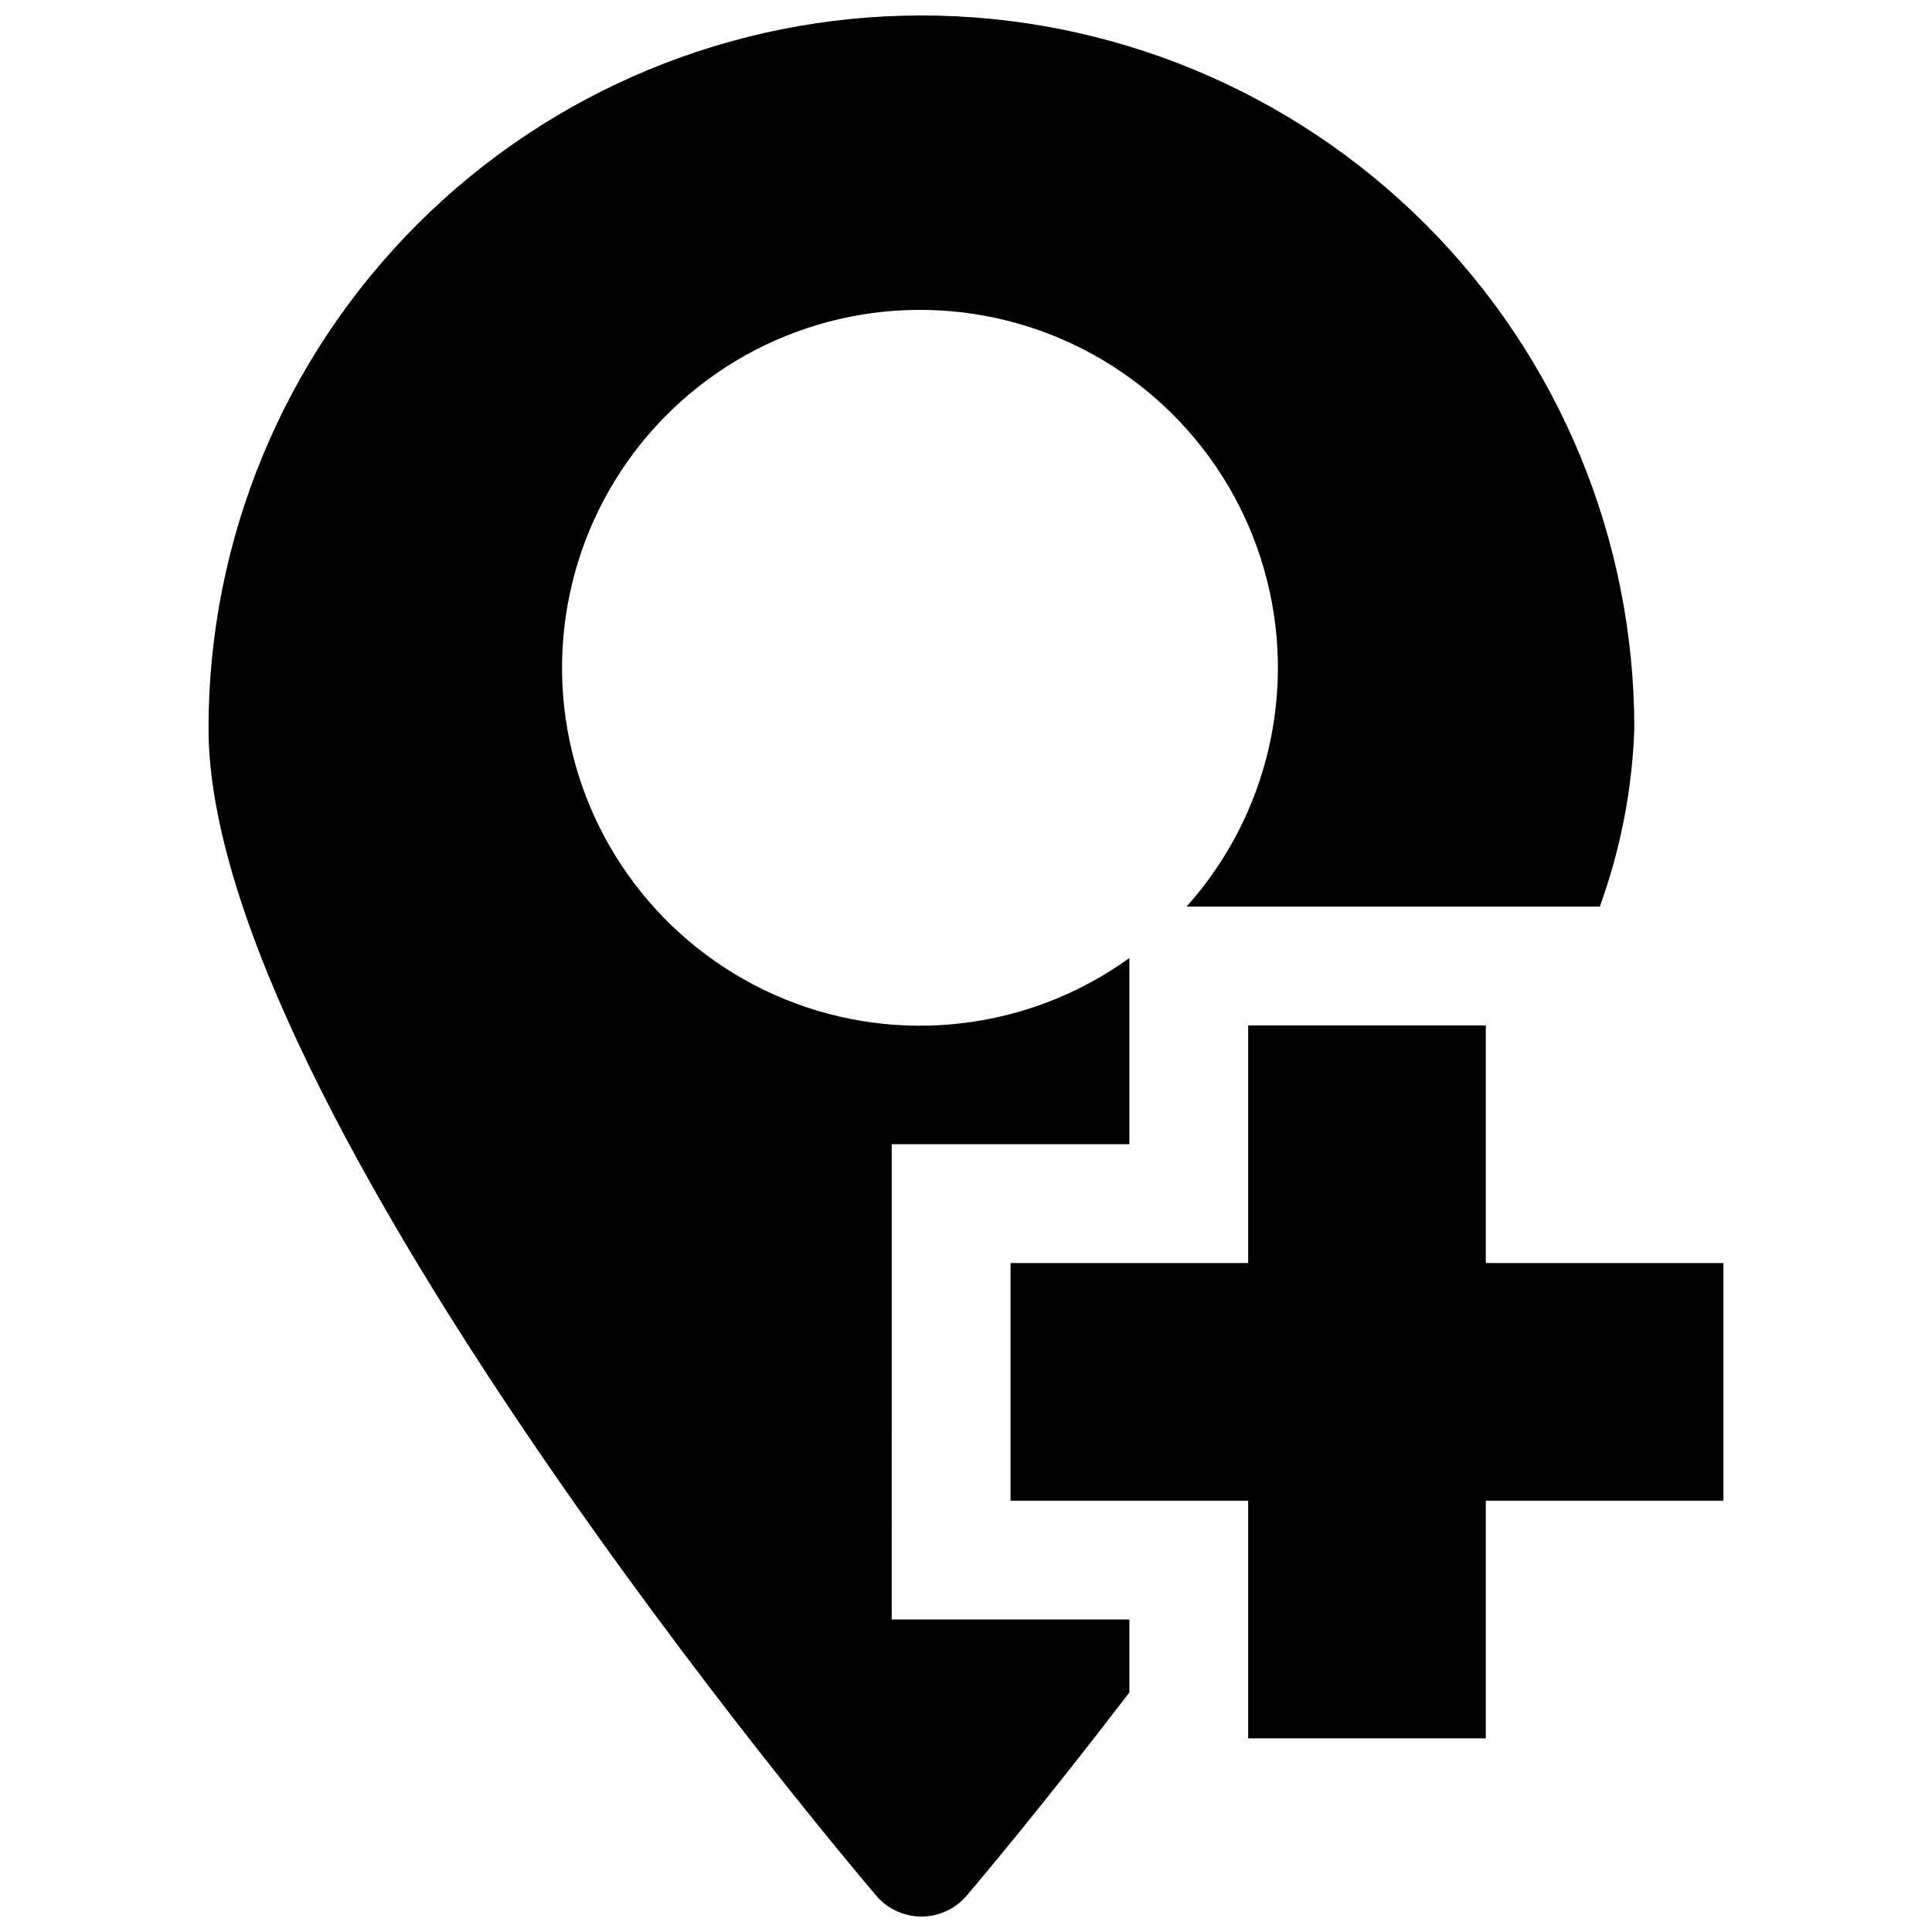
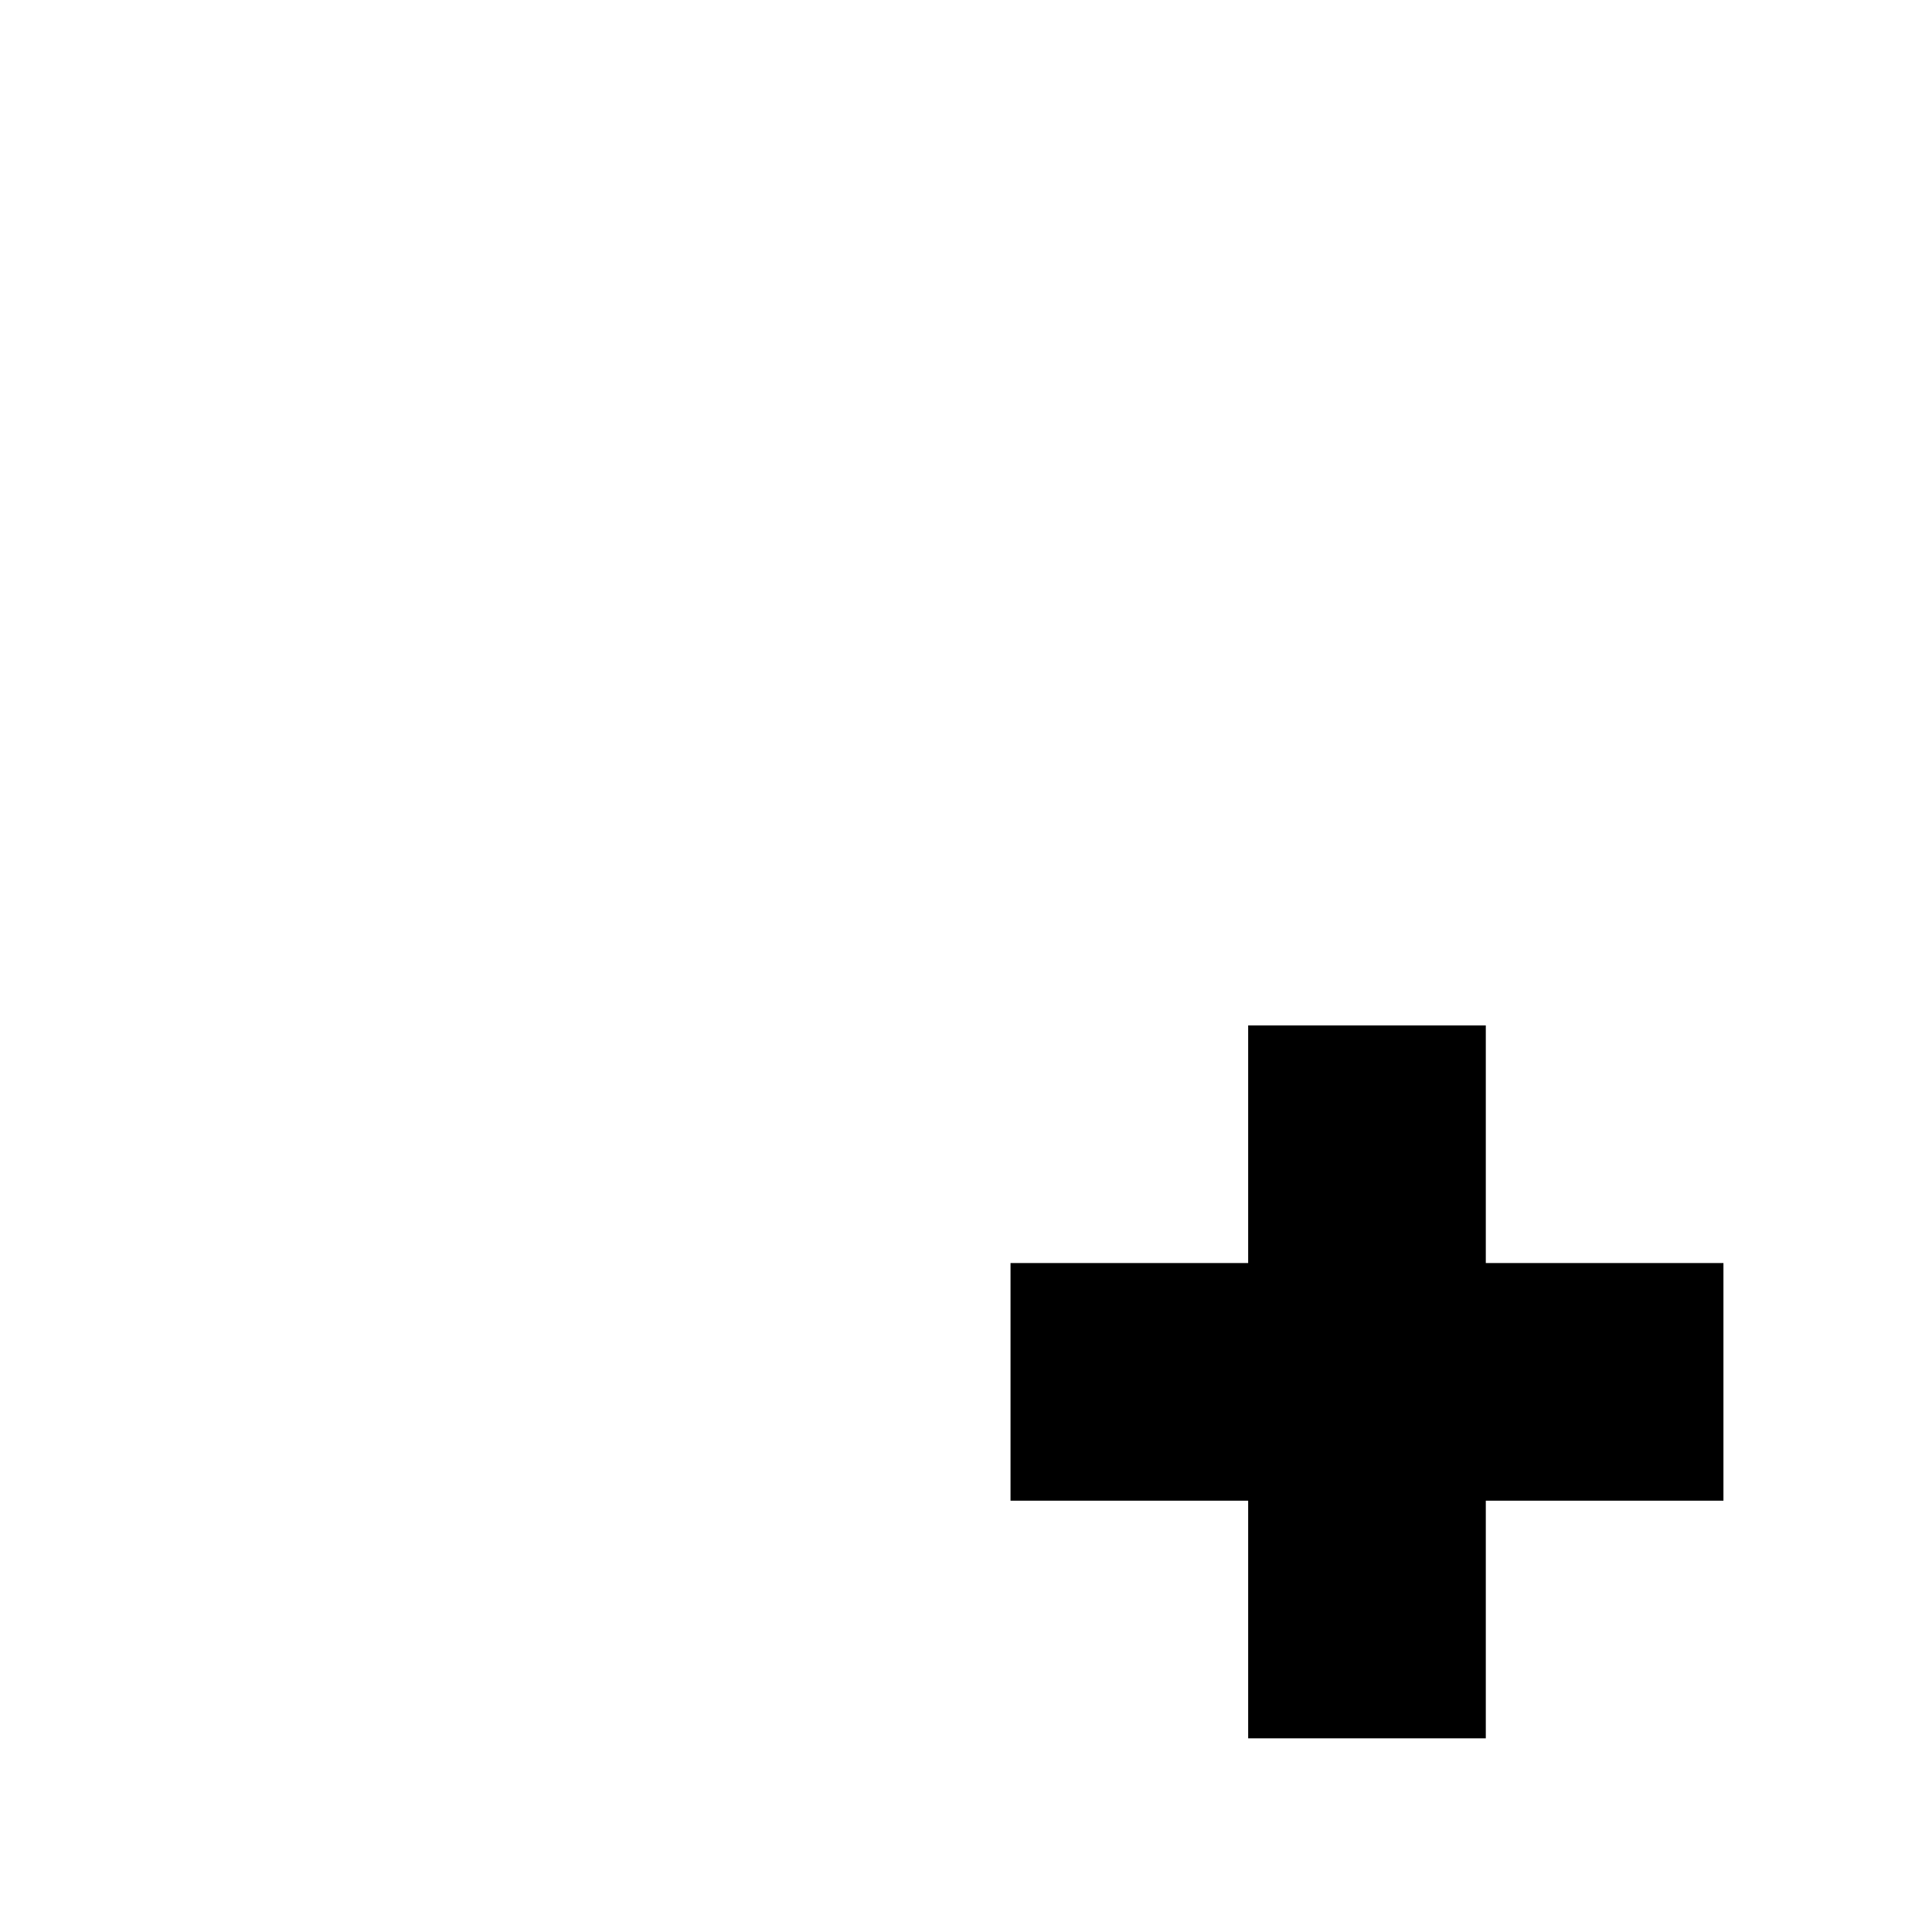
<svg xmlns="http://www.w3.org/2000/svg" width="800px" height="800px" version="1.1" viewBox="144 144 512 512">
  <defs>
    <clipPath id="a">
-       <path d="m199 148.09h379v503.81h-379z" />
-     </clipPath>
+       </clipPath>
  </defs>
  <g clip-path="url(#a)">
    <path d="m443.29 573.18h-62.977l0.004-125.95h62.977l-0.004-49.332c-26.496 19.113-60.969 23.246-91.23 10.934-30.266-12.312-52.062-39.336-57.691-71.52s5.703-65 29.992-86.852c24.289-21.855 58.117-29.668 89.527-20.684 31.414 8.988 55.992 33.508 65.047 64.902 9.059 31.391 1.32 65.238-20.477 89.574h109.51-0.004c5.516-15.164 8.602-31.105 9.148-47.23 0-50.109-19.902-98.164-55.336-133.59-35.43-35.43-83.484-55.336-133.59-55.336-50.109 0-98.164 19.906-133.59 55.336-35.43 35.43-55.336 83.484-55.336 133.59 0 100.29 169.72 300.85 176.94 309.34 2.992 3.516 7.375 5.543 11.992 5.543 4.617 0 9-2.027 11.992-5.543 2.219-2.609 19.824-23.418 43.113-53.844z" />
  </g>
-   <path d="m600.73 478.72h-62.977v-62.977h-62.977v62.977h-62.977v62.977h62.977v62.977h62.977v-62.977h62.977z" />
+   <path d="m600.73 478.72h-62.977v-62.977h-62.977v62.977h-62.977v62.977h62.977v62.977h62.977v-62.977h62.977" />
</svg>